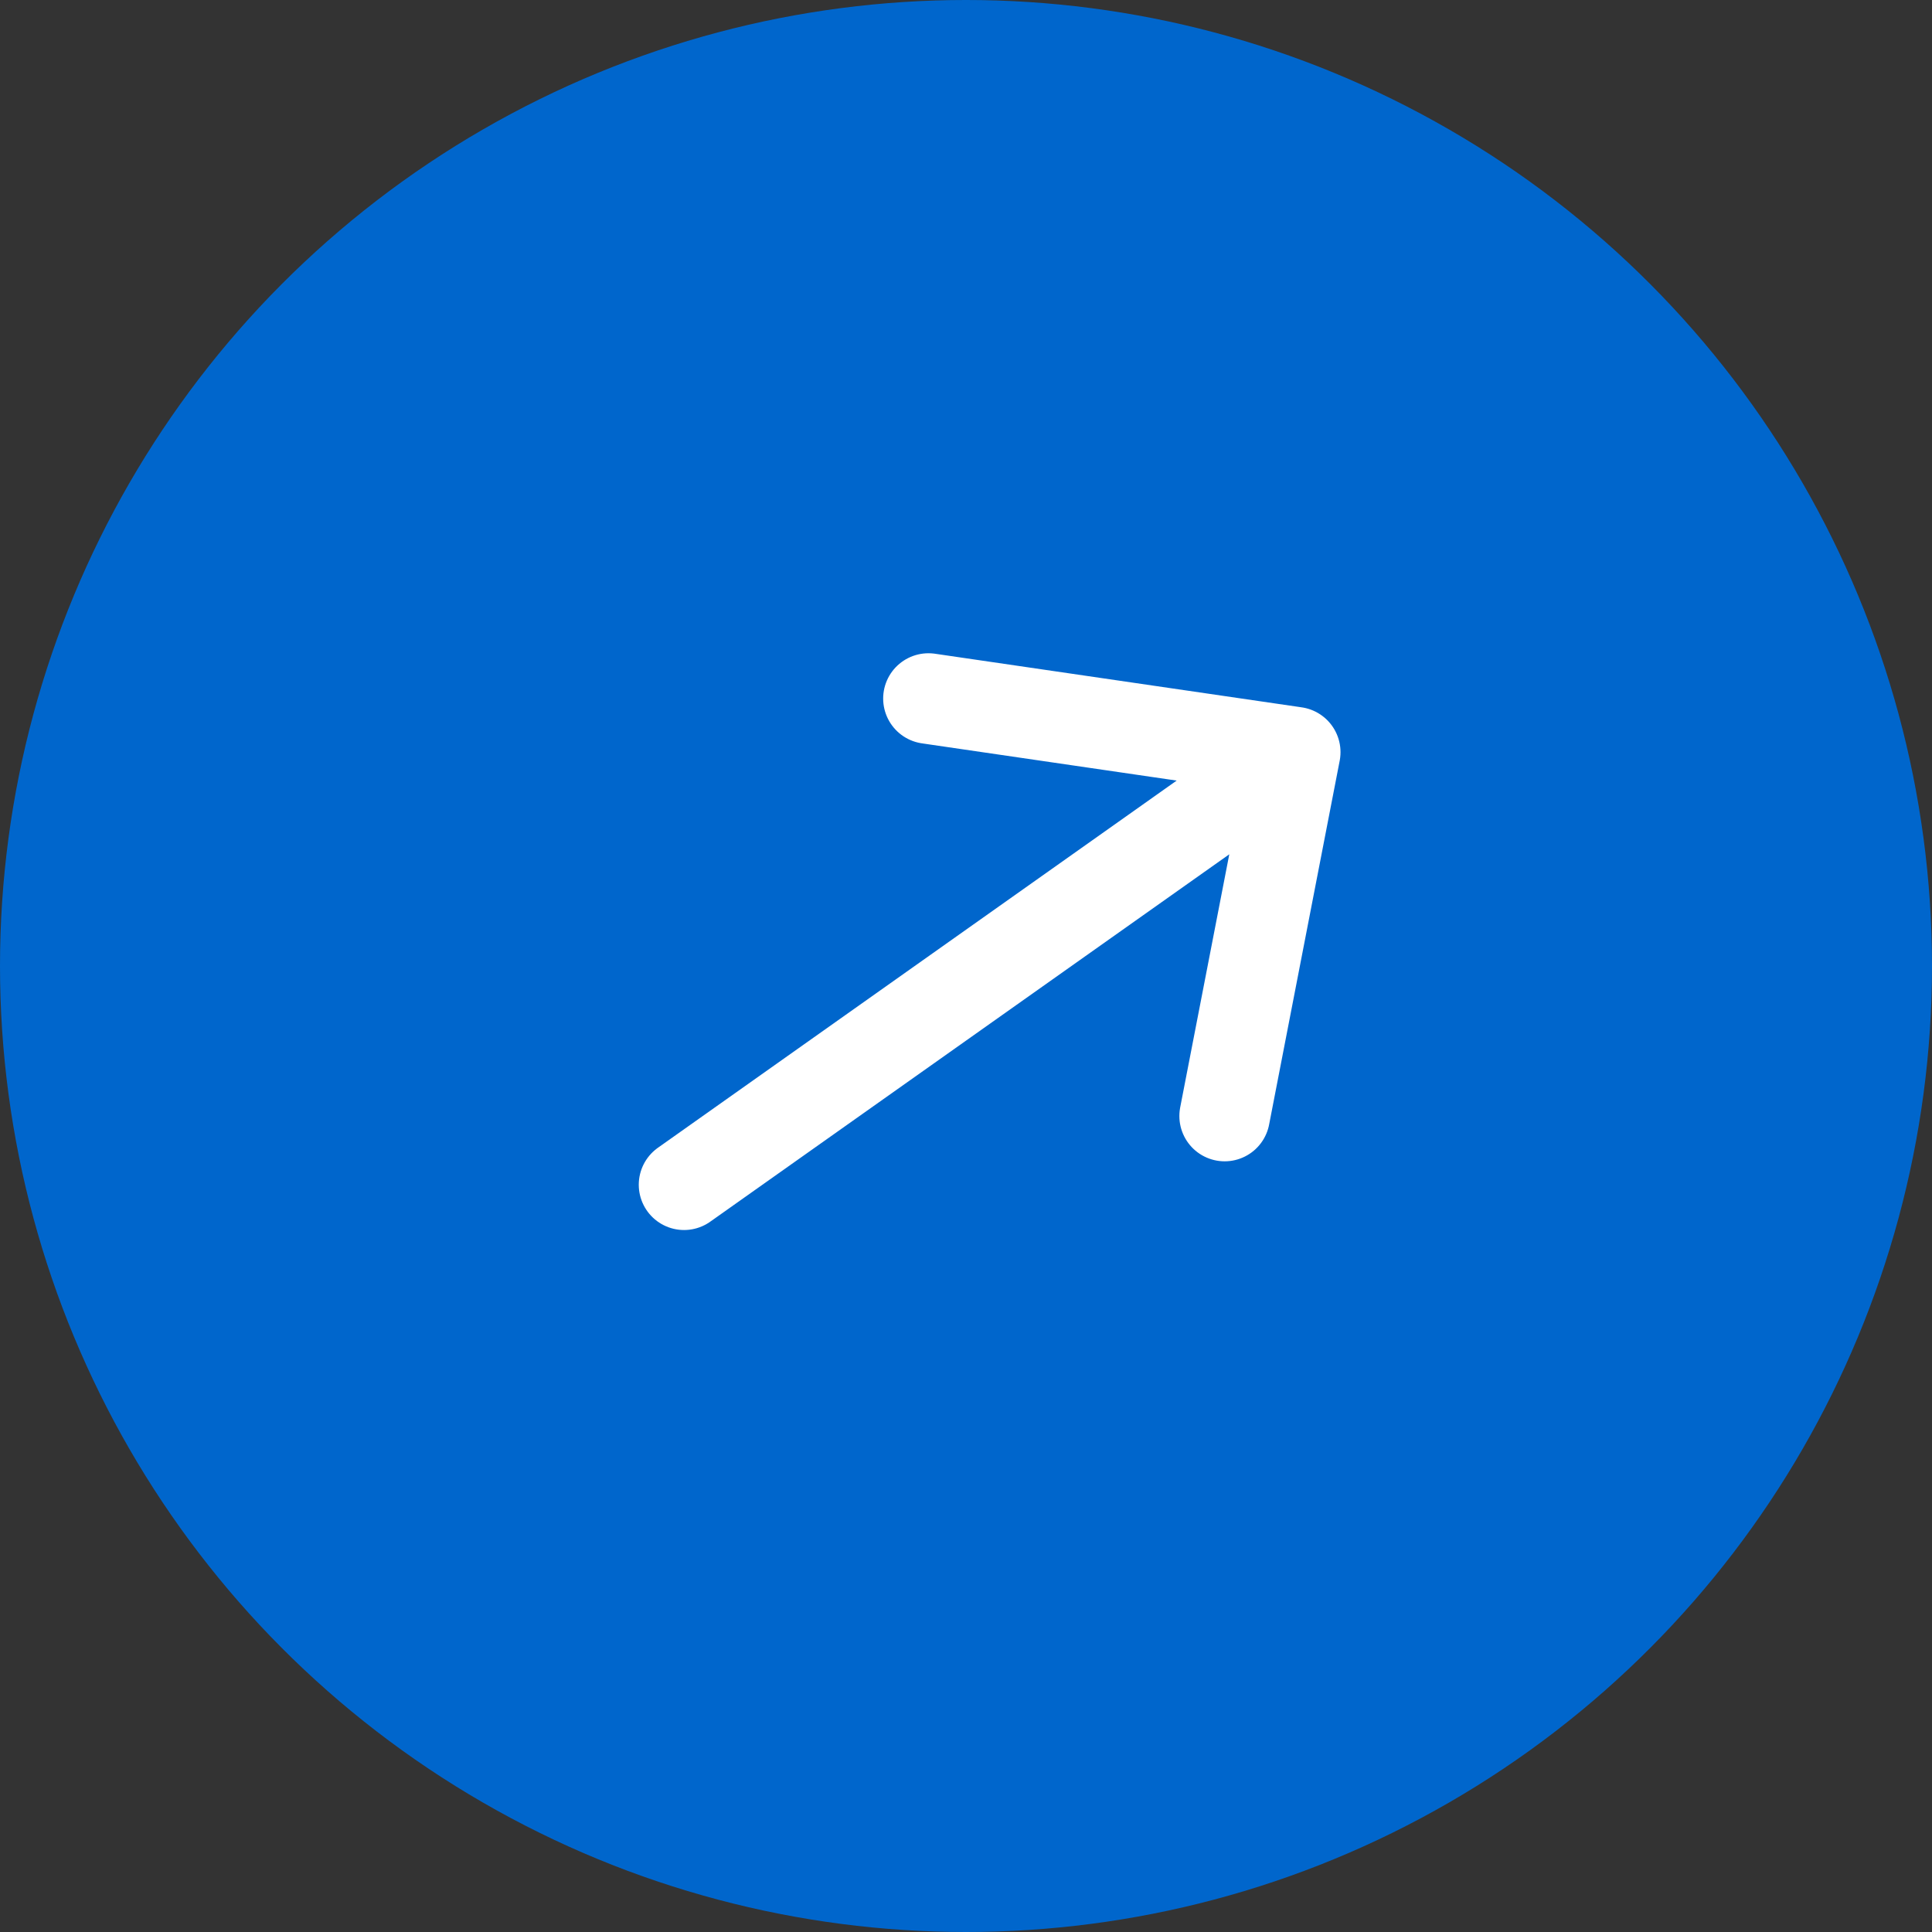
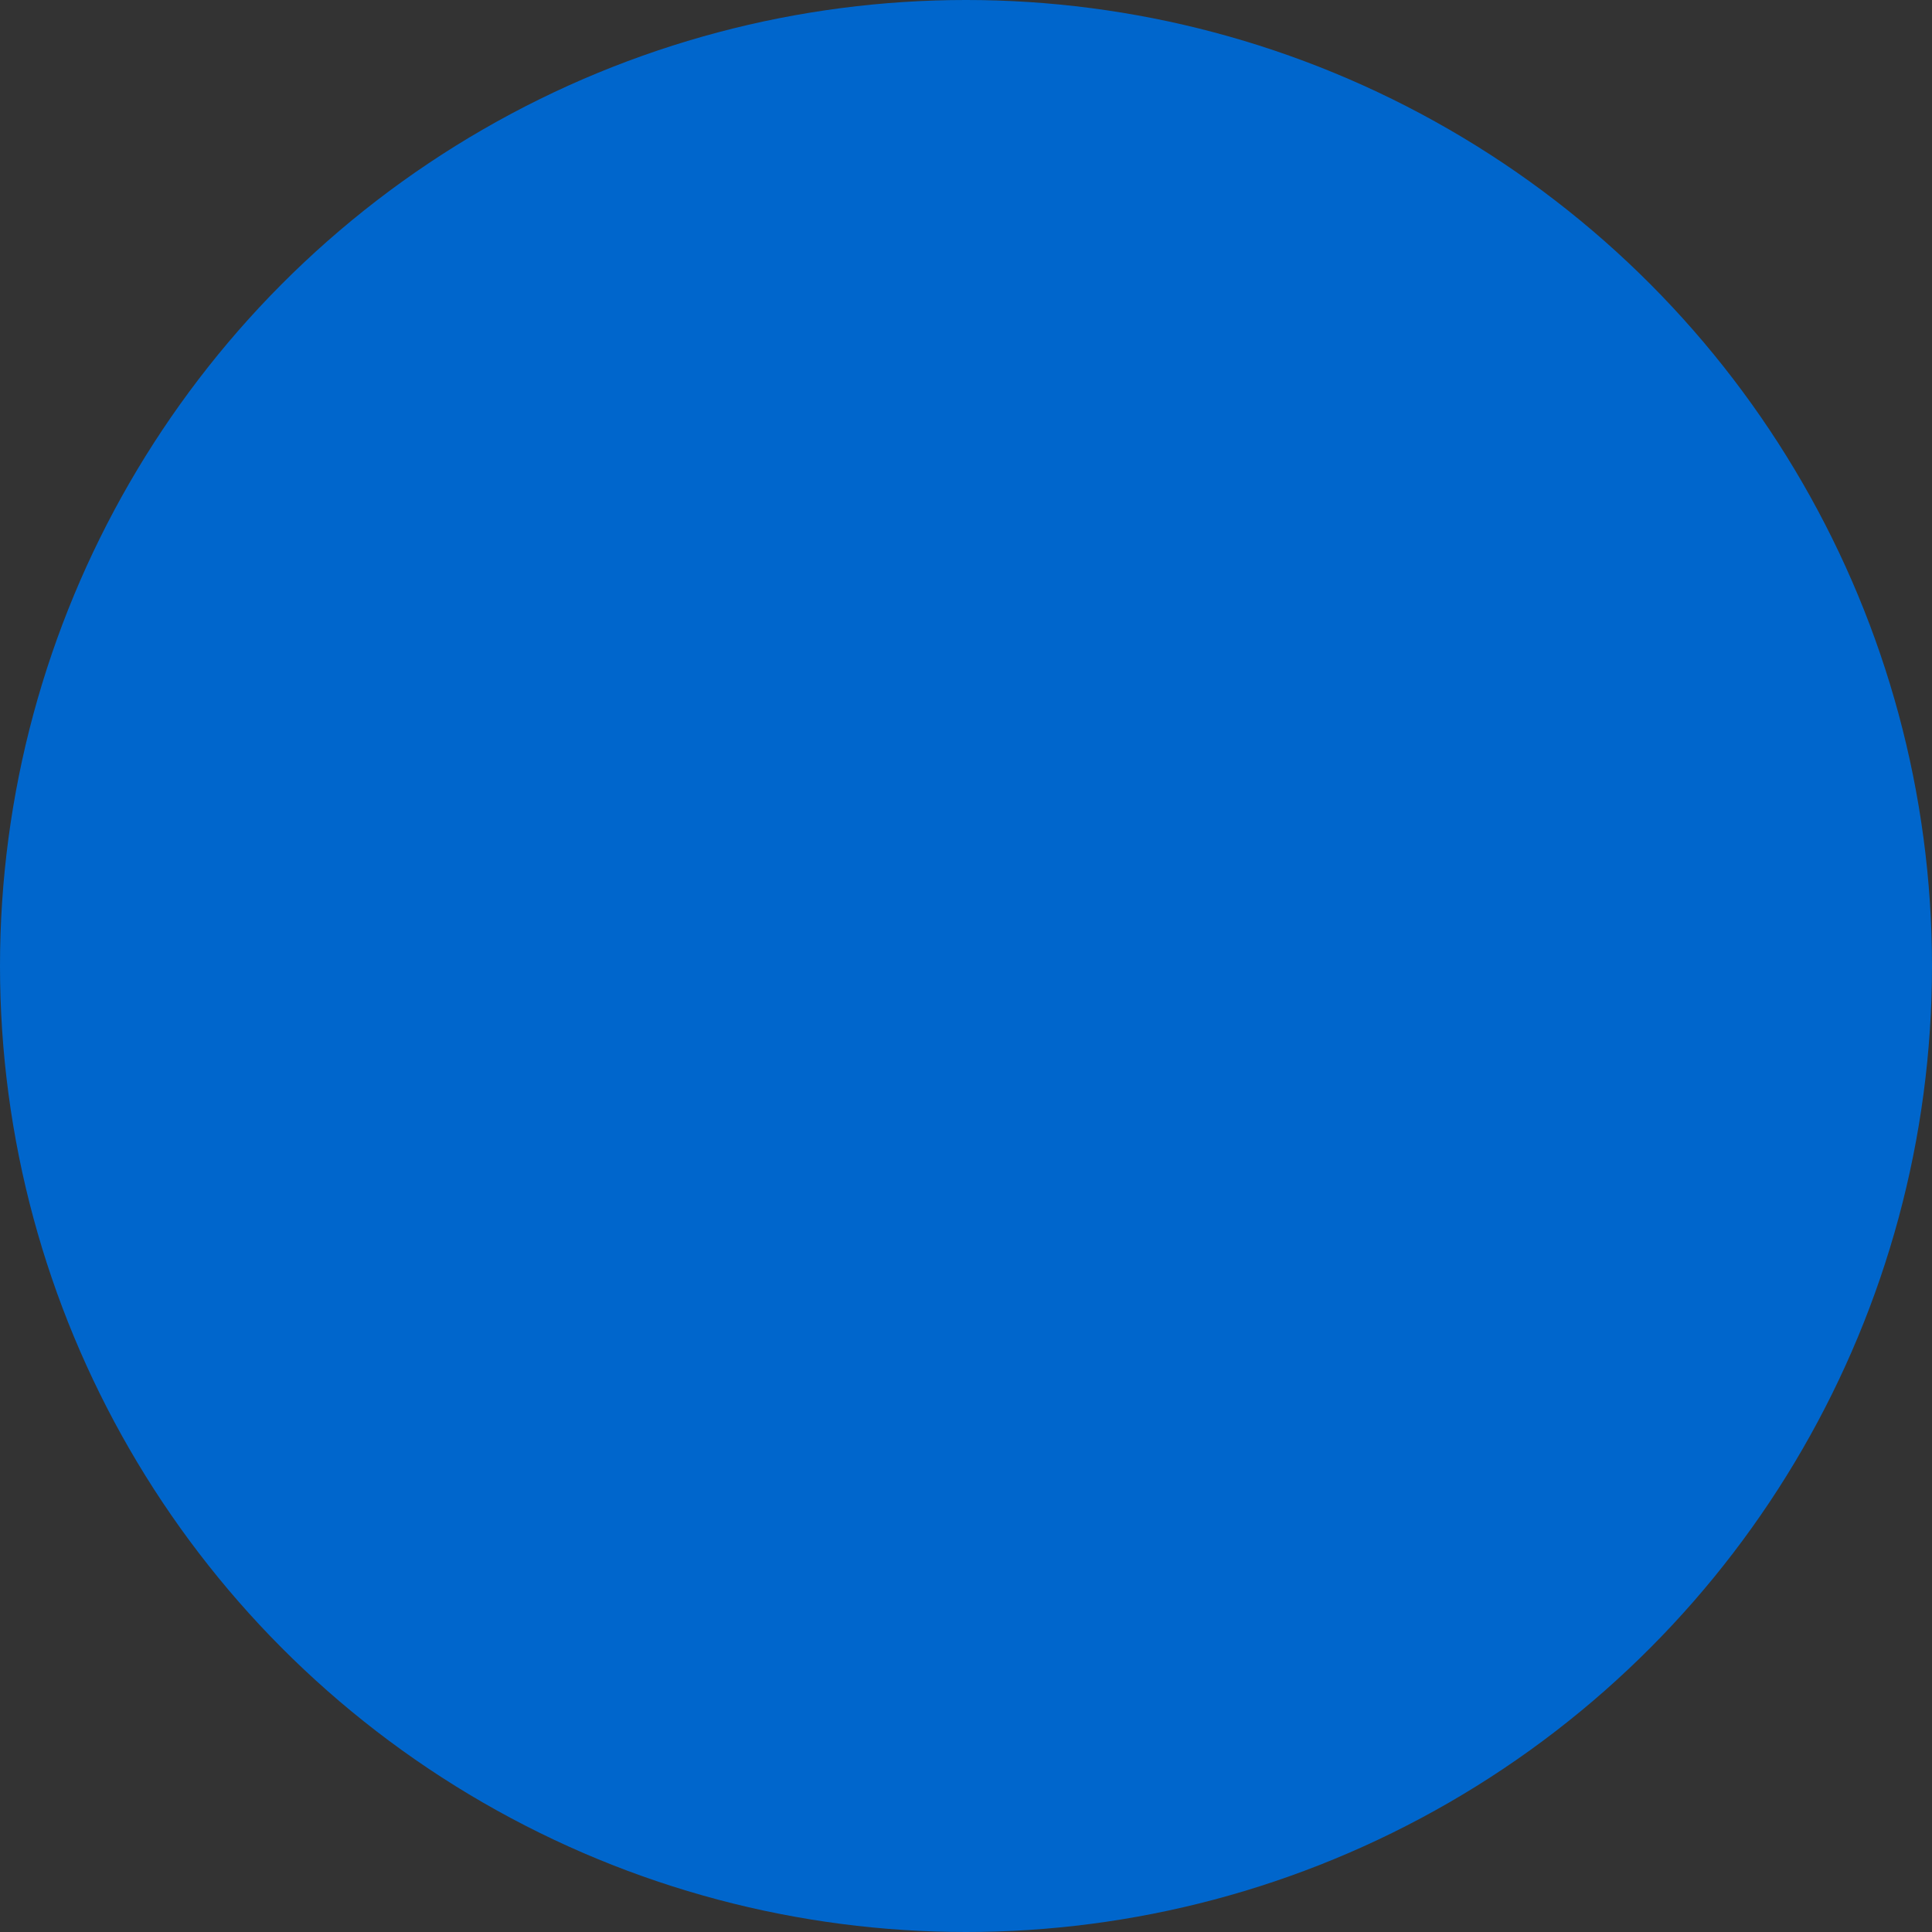
<svg xmlns="http://www.w3.org/2000/svg" width="32" height="32" viewBox="0 0 32 32" fill="none">
  <rect x="0" y="0" width="32" height="32" fill="#333333" stroke="none" />
  <circle cx="16" cy="16" r="16" fill="#0066CC" />
-   <path d="M21.453 12.458L11.33 19.623M21.453 12.458L15.378 11.57M21.453 12.458L20.284 18.485" stroke="white" stroke-width="1.5" stroke-linecap="round" stroke-linejoin="round" />
</svg>